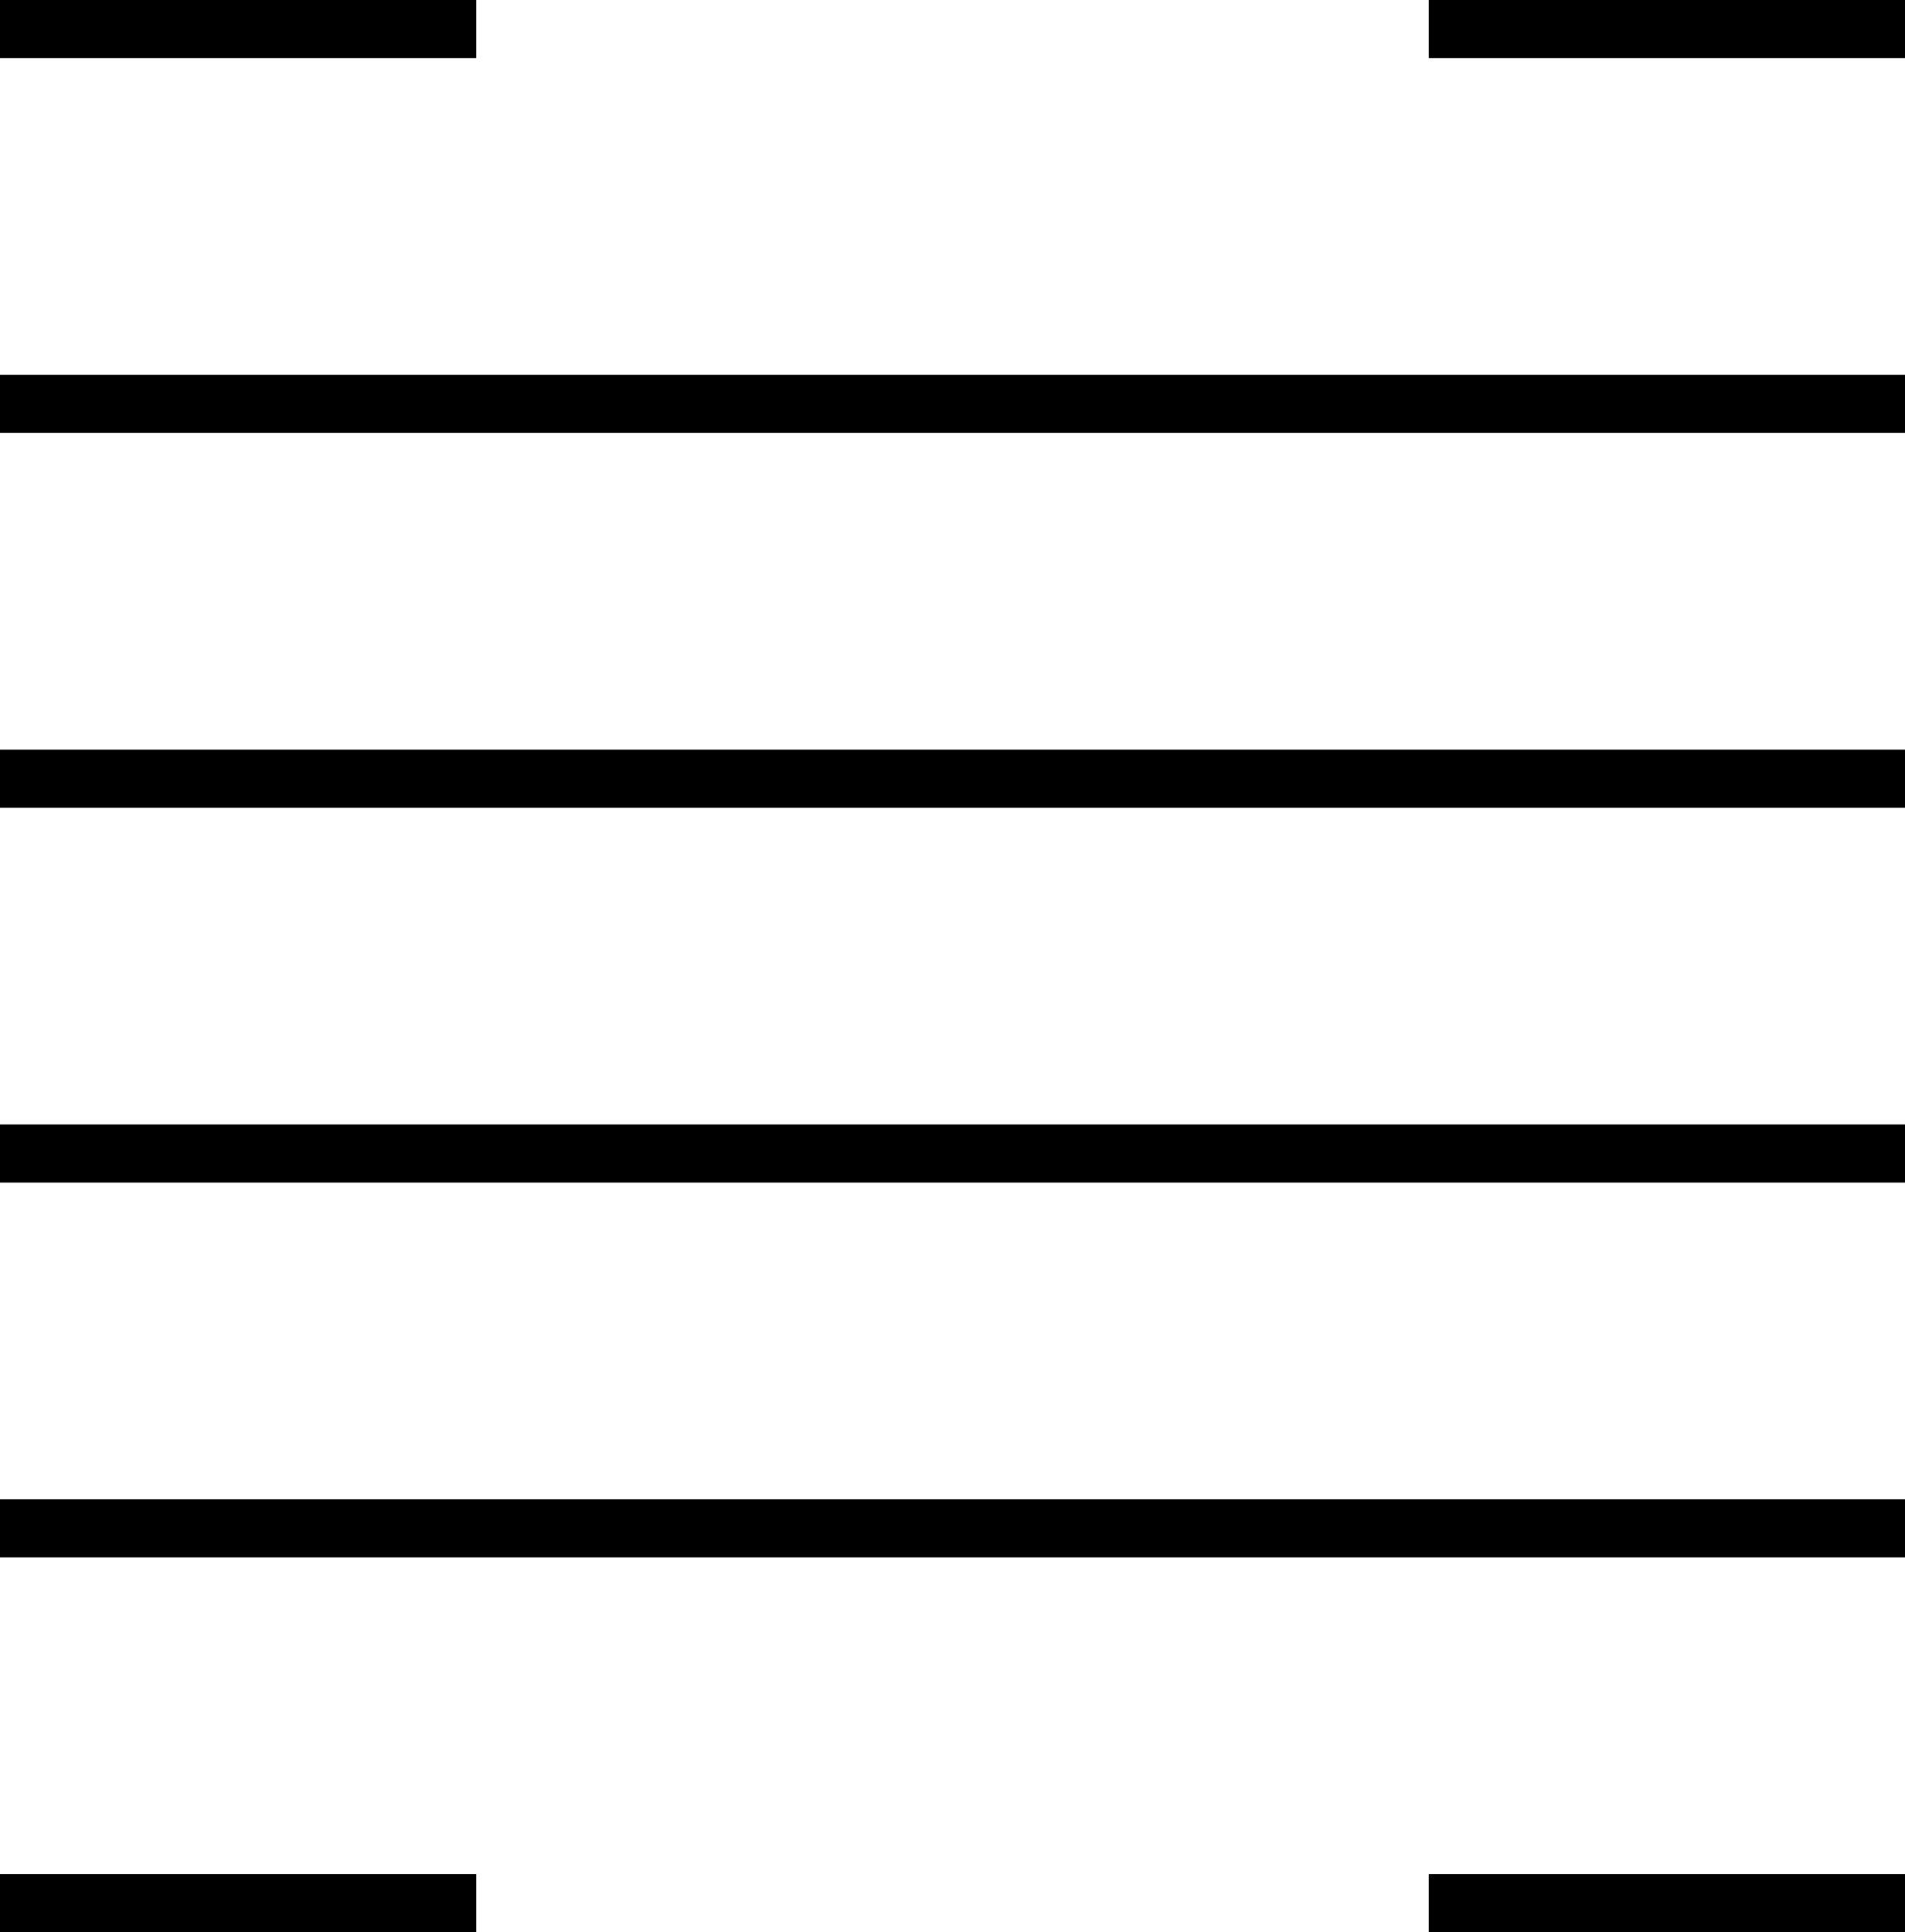
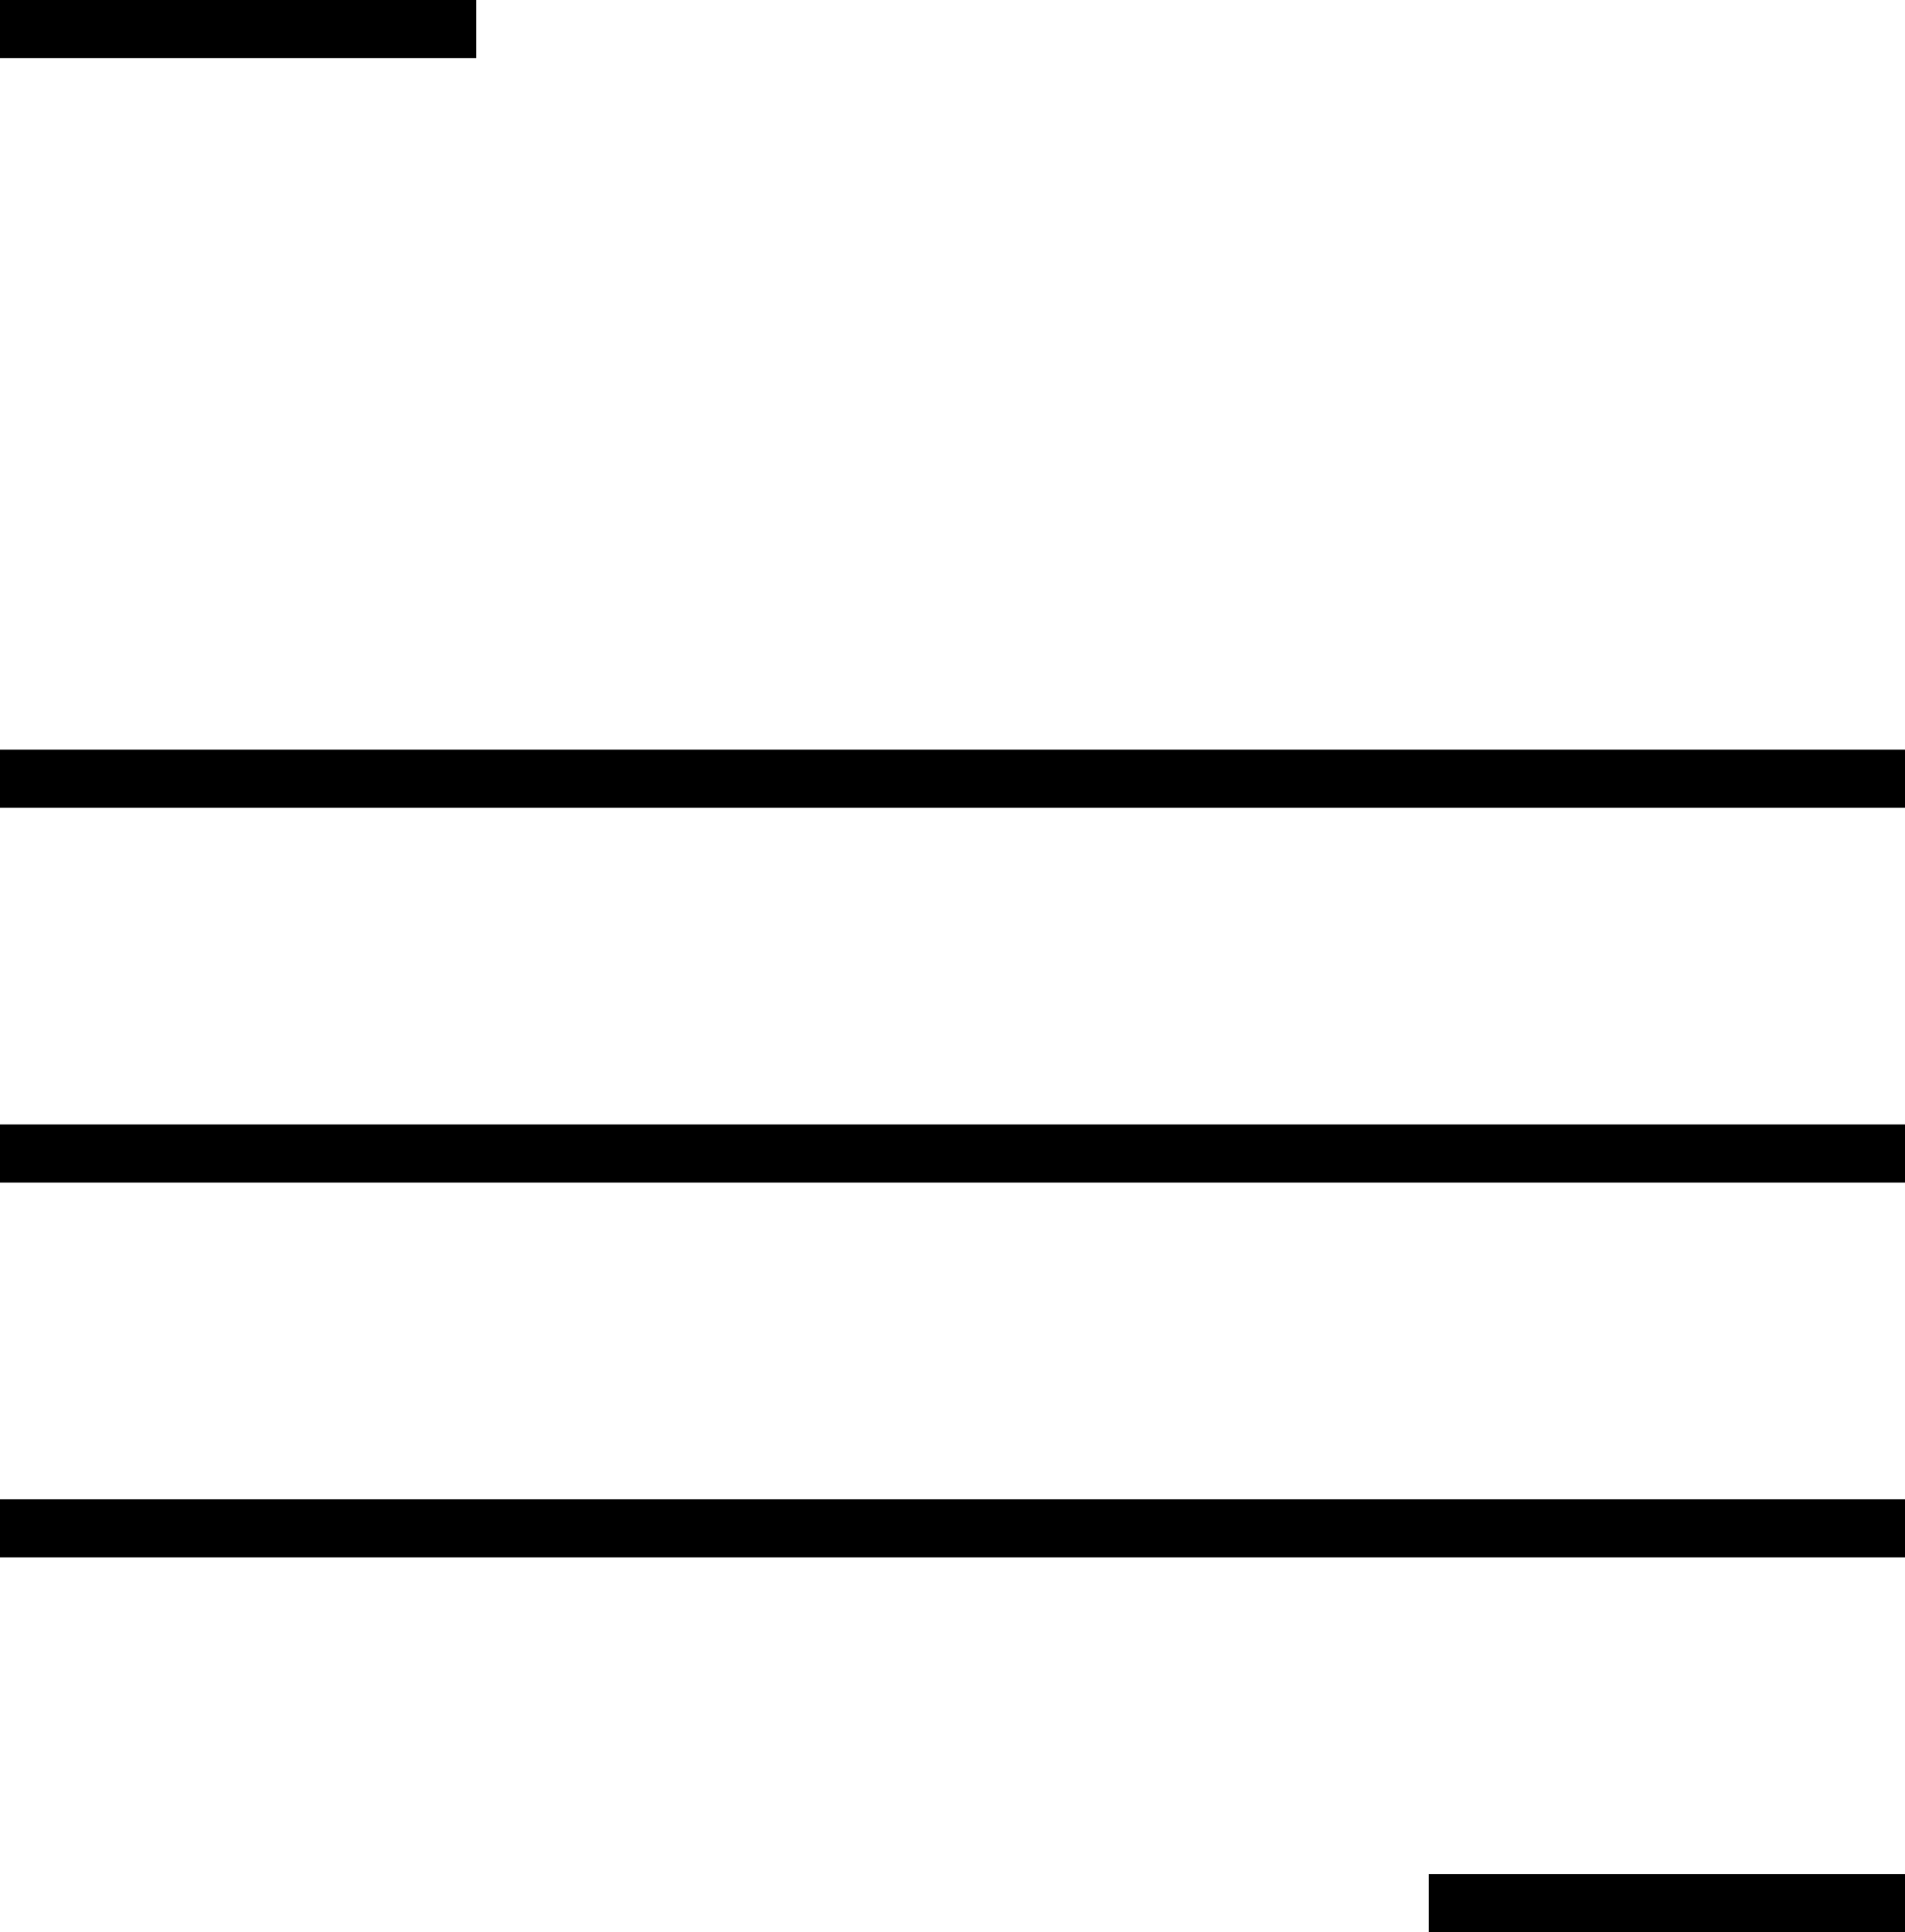
<svg xmlns="http://www.w3.org/2000/svg" viewBox="0 0 1789.95 1815.2" id="Layer_2">
  <g data-name="Layer_1" id="Layer_1-2">
    <g>
      <rect height="54.59" width="1789.95" y="1408.48" x="0" />
-       <rect height="54.59" width="447.49" y="1760.61" />
      <rect height="54.59" width="447.49" y="1760.61" x="1342.46" />
      <rect height="54.59" width="447.49" x="0" />
-       <rect height="54.59" width="447.49" x="1342.47" />
      <rect height="54.59" width="1789.95" y="1056.36" x="0" />
      <rect height="54.59" width="1789.95" y="704.24" x="0" />
-       <rect height="54.59" width="1789.95" y="352.12" x="0" />
    </g>
  </g>
</svg>